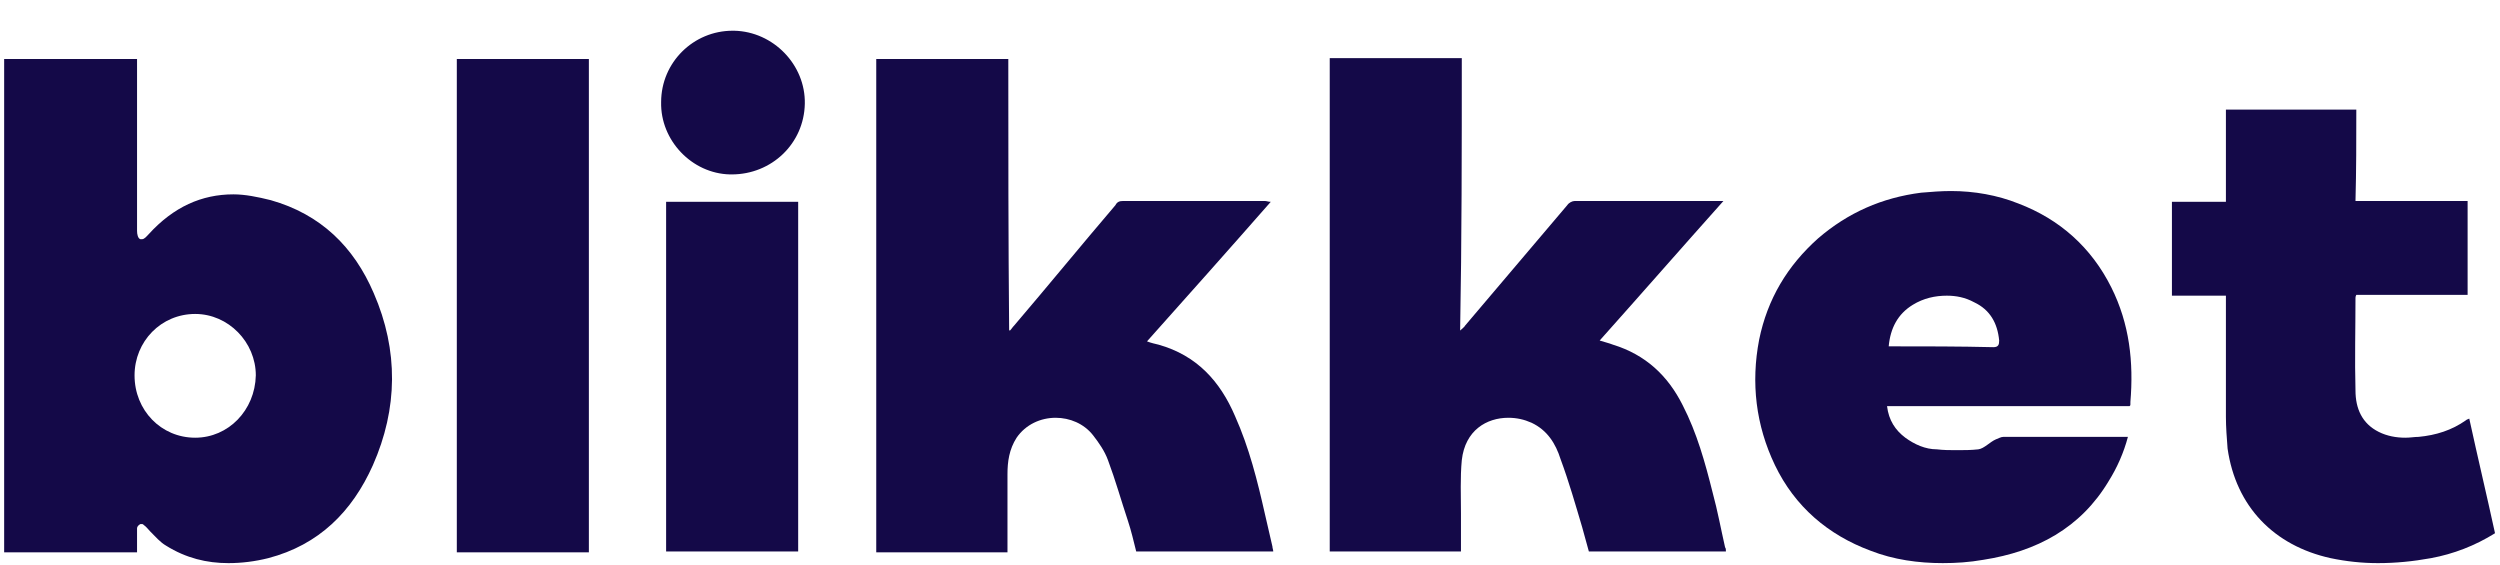
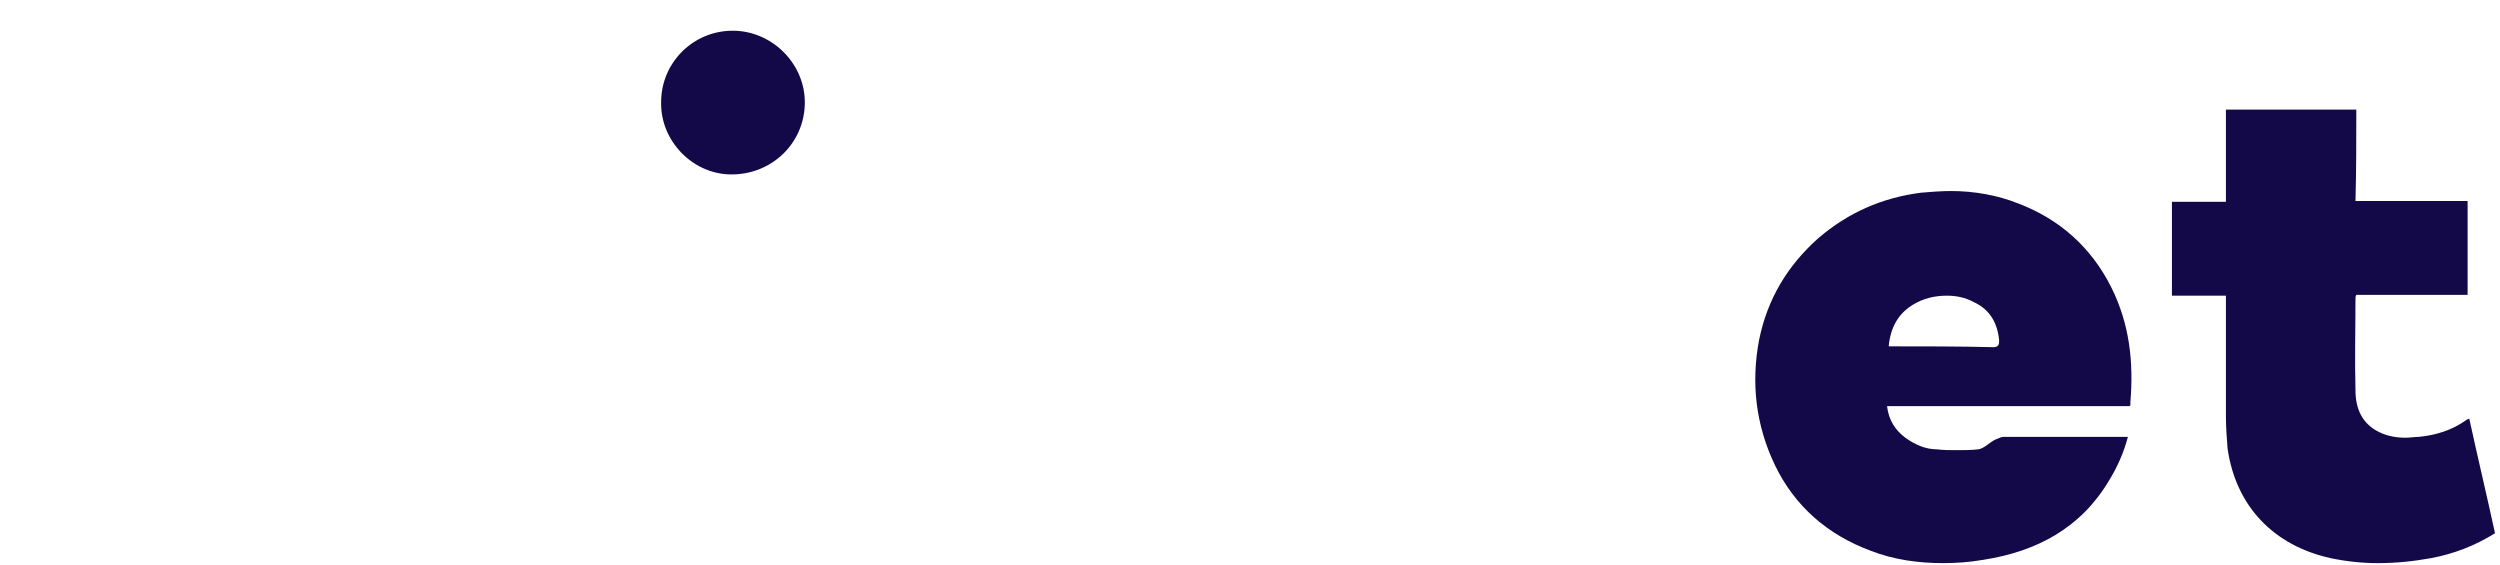
<svg xmlns="http://www.w3.org/2000/svg" xmlns:xlink="http://www.w3.org/1999/xlink" version="1.1" id="Layer_1" x="0px" y="0px" viewBox="0 0 301 68" style="enable-background:new 0 0 301 68;" xml:space="preserve">
  <style type="text/css"> .st0{clip-path:url(#SVGID_00000182523308862462124900000010100512427640744322_);} .st1{fill:#140948;} </style>
  <g>
    <defs>
      <rect id="SVGID_1_" x="0.5" y="3.7" width="300" height="64.1" />
    </defs>
    <clipPath id="SVGID_00000013915615254110070270000018195561620914969988_">
      <use xlink:href="#SVGID_1_" style="overflow:visible;" />
    </clipPath>
    <g style="clip-path:url(#SVGID_00000013915615254110070270000018195561620914969988_);">
      <g>
-         <path class="st1" d="M16.5,7.1c-5.4,0-10.7,0-16,0c0,19.8,0,39.6,0,59.4c5.3,0,10.7,0,16,0c0-0.3,0-0.5,0-0.7c0-0.7,0-1.5,0-2.2 c0-0.2,0.2-0.4,0.4-0.5c0.1,0,0.1,0,0.2,0c0.1,0,0.1,0,0.2,0.1c0.3,0.2,0.6,0.6,0.8,0.8c0.6,0.6,1.2,1.3,1.9,1.7 c2.4,1.5,4.9,2.1,7.5,2.1c1.6,0,3.2-0.2,4.8-0.6c6.1-1.6,10.1-5.6,12.6-11.2c3-6.8,3.1-13.8,0.1-20.7c-2.4-5.6-6.4-9.5-12.4-11.2 c-1.6-0.4-3.1-0.7-4.5-0.7c-3.8,0-7.2,1.5-10.2,4.8c-0.2,0.2-0.5,0.6-0.8,0.6c-0.1,0-0.1,0-0.2,0c-0.3-0.1-0.4-0.6-0.4-1 c0-6.6,0-13.1,0-19.7C16.5,7.6,16.5,7.3,16.5,7.1L16.5,7.1z M23.5,52.7C23.5,52.7,23.5,52.7,23.5,52.7c-4.1,0-7.3-3.3-7.3-7.5 c0-4.1,3.2-7.4,7.3-7.4c4,0,7.3,3.4,7.3,7.4C30.7,49.4,27.5,52.7,23.5,52.7L23.5,52.7z" />
-       </g>
+         </g>
      <g>
-         <path class="st1" d="M331.3,146L331.3,146L331.3,146 M176,7c-5.3,0-10.6,0-15.9,0c0,19.9,0,39.6,0,59.4c5.3,0,10.5,0,15.8,0 c0-1.6,0-3.1,0-4.6c0-2.1-0.1-4.3,0.1-6.4c0.4-3.6,3-5.1,5.6-5.1c1,0,1.9,0.2,2.8,0.6c1.9,0.9,2.9,2.5,3.5,4.4 c1,2.7,1.8,5.5,2.6,8.2c0.3,1,0.5,1.9,0.8,2.9c5.5,0,11,0,16.5,0c0-0.2,0-0.4-0.1-0.5c-0.5-2.2-0.9-4.4-1.5-6.6 c-0.9-3.6-1.9-7.2-3.6-10.5c-1.8-3.6-4.5-6.1-8.4-7.3c-0.5-0.2-1-0.3-1.6-0.5c5-5.6,9.9-11.2,14.9-16.8c-0.3,0-0.5,0-0.6,0 c-2.2,0-4.3,0-6.5,0c-3.6,0-7.2,0-10.8,0c-0.3,0-0.7,0.2-0.9,0.5c-4.1,4.8-8.2,9.7-12.3,14.5c-0.1,0.2-0.3,0.3-0.6,0.6 C176,28.9,176,18,176,7L176,7z" />
-       </g>
+         </g>
      <g>
-         <path class="st1" d="M277.6,144.7L277.6,144.7L277.6,144.7 M121.4,7.1c-5.4,0-10.6,0-15.9,0c0,19.8,0,39.6,0,59.4 c5.3,0,10.5,0,15.8,0c0-0.3,0-0.6,0-0.8c0-2.9,0-5.7,0-8.6c0-1.5,0.2-3,1.1-4.4c1.1-1.6,2.9-2.4,4.7-2.4c1.7,0,3.4,0.7,4.5,2.1 c0.7,0.9,1.4,1.9,1.8,3c0.9,2.4,1.6,4.9,2.4,7.3c0.4,1.2,0.7,2.5,1,3.7c5.5,0,11,0,16.5,0c0-0.2-0.1-0.4-0.1-0.6 c-0.3-1.3-0.6-2.6-0.9-3.9c-0.9-4-1.9-8-3.6-11.8c-1.8-4.2-4.6-7.3-9.2-8.6c-0.4-0.1-0.9-0.2-1.4-0.4c5-5.6,9.9-11.1,14.9-16.8 c-0.3,0-0.5-0.1-0.7-0.1c0,0,0,0,0,0c-2.4,0-4.8,0-7.1,0c-3.3,0-6.7,0-10,0c0,0,0,0,0,0c-0.4,0-0.7,0.1-0.9,0.5 c-4.1,4.8-8.1,9.7-12.2,14.5c-0.2,0.2-0.3,0.4-0.5,0.6c0,0-0.1,0-0.1-0.1C121.4,28.8,121.4,17.9,121.4,7.1L121.4,7.1z" />
-       </g>
+         </g>
      <g>
        <path class="st1" d="M347,206.5L347,206.5L347,206.5 M234.9,23c-1.2,0-2.4,0.1-3.6,0.2c-4.7,0.6-8.8,2.4-12.4,5.5 c-3.7,3.3-6.1,7.3-7.1,12.2c-1,5.2-0.4,10.3,1.9,15.1c2.4,5,6.4,8.4,11.5,10.3c2.8,1.1,5.8,1.5,8.7,1.5c1.6,0,3.2-0.1,4.9-0.4 c6.4-1,11.7-3.8,15.1-9.5c1-1.6,1.8-3.4,2.3-5.3c-0.2,0-0.4,0-0.6,0c-1.6,0-3.2,0-4.8,0c-3.2,0-6.4,0-9.6,0 c-0.3,0-0.6,0.2-0.9,0.3c-0.7,0.3-1.4,1.1-2.1,1.2c-0.9,0.1-1.7,0.1-2.6,0.1c-0.8,0-1.6,0-2.4-0.1c-1.4,0-2.7-0.6-3.8-1.4 c-1.2-0.9-2-2.1-2.2-3.8c9.8,0,19.5,0,29.2,0c0.1-0.1,0.1-0.1,0.1-0.2c0-0.1,0-0.2,0-0.3c0.4-4.8-0.1-9.4-2.3-13.8 c-2.4-4.8-6.2-8.2-11.2-10.1C240.5,23.5,237.7,23,234.9,23L234.9,23z M227.4,41.7c0.2-2.2,1.1-3.9,2.9-5c1.3-0.8,2.7-1.1,4.1-1.1 c1.1,0,2.2,0.2,3.3,0.8c1.9,0.9,2.8,2.5,3,4.6c0,0.5-0.1,0.8-0.7,0.8C235.9,41.7,231.7,41.7,227.4,41.7L227.4,41.7z" />
      </g>
      <g>
        <path class="st1" d="M283.7,13.2c-5.2,0-10.4,0-15.7,0c0,3.7,0,7.3,0,11.1c-2.2,0-4.3,0-6.5,0c0,3.8,0,7.5,0,11.3 c2.2,0,4.3,0,6.5,0c0,0.3,0,0.6,0,0.9c0,4.6,0,9.2,0,13.7c0,1.2,0.1,2.5,0.2,3.8c1,7,5.6,11.7,12.4,13.2c1.9,0.4,3.8,0.6,5.7,0.6 c2.1,0,4.2-0.2,6.4-0.6c2.7-0.5,5.3-1.5,7.7-3c-1-4.6-2.1-9.2-3.1-13.8c-0.2,0.1-0.3,0.1-0.4,0.2c-1.7,1.2-3.6,1.8-5.7,2 c-0.5,0-1,0.1-1.6,0.1c-1.1,0-2.2-0.2-3.2-0.7c-2-1-2.8-2.8-2.8-5c-0.1-3.7,0-7.4,0-11.1c0-0.1,0-0.2,0.1-0.4c4.5,0,9,0,13.4,0 c0-3.8,0-7.5,0-11.3c-4.5,0-9,0-13.5,0C283.7,20.5,283.7,16.9,283.7,13.2L283.7,13.2z" />
      </g>
      <g>
-         <path class="st1" d="M70.9,7.1c-5.3,0-10.6,0-15.9,0c0,19.8,0,39.6,0,59.4c5.3,0,10.6,0,15.9,0C70.9,46.6,70.9,26.8,70.9,7.1 L70.9,7.1z" />
-       </g>
+         </g>
      <g>
-         <path class="st1" d="M96.1,24.3c-5.3,0-10.6,0-15.9,0c0,14.1,0,28.1,0,42.1c5.3,0,10.6,0,15.9,0C96.1,52.4,96.1,38.4,96.1,24.3 L96.1,24.3z" />
-       </g>
+         </g>
      <g>
        <path class="st1" d="M88.2,3.7c-4.7,0-8.6,3.8-8.6,8.6c-0.1,4.6,3.7,8.6,8.3,8.7c0.1,0,0.1,0,0.2,0c4.8,0,8.7-3.7,8.8-8.5 c0.1-4.7-3.8-8.7-8.5-8.8C88.3,3.7,88.2,3.7,88.2,3.7L88.2,3.7z" />
      </g>
    </g>
  </g>
</svg>